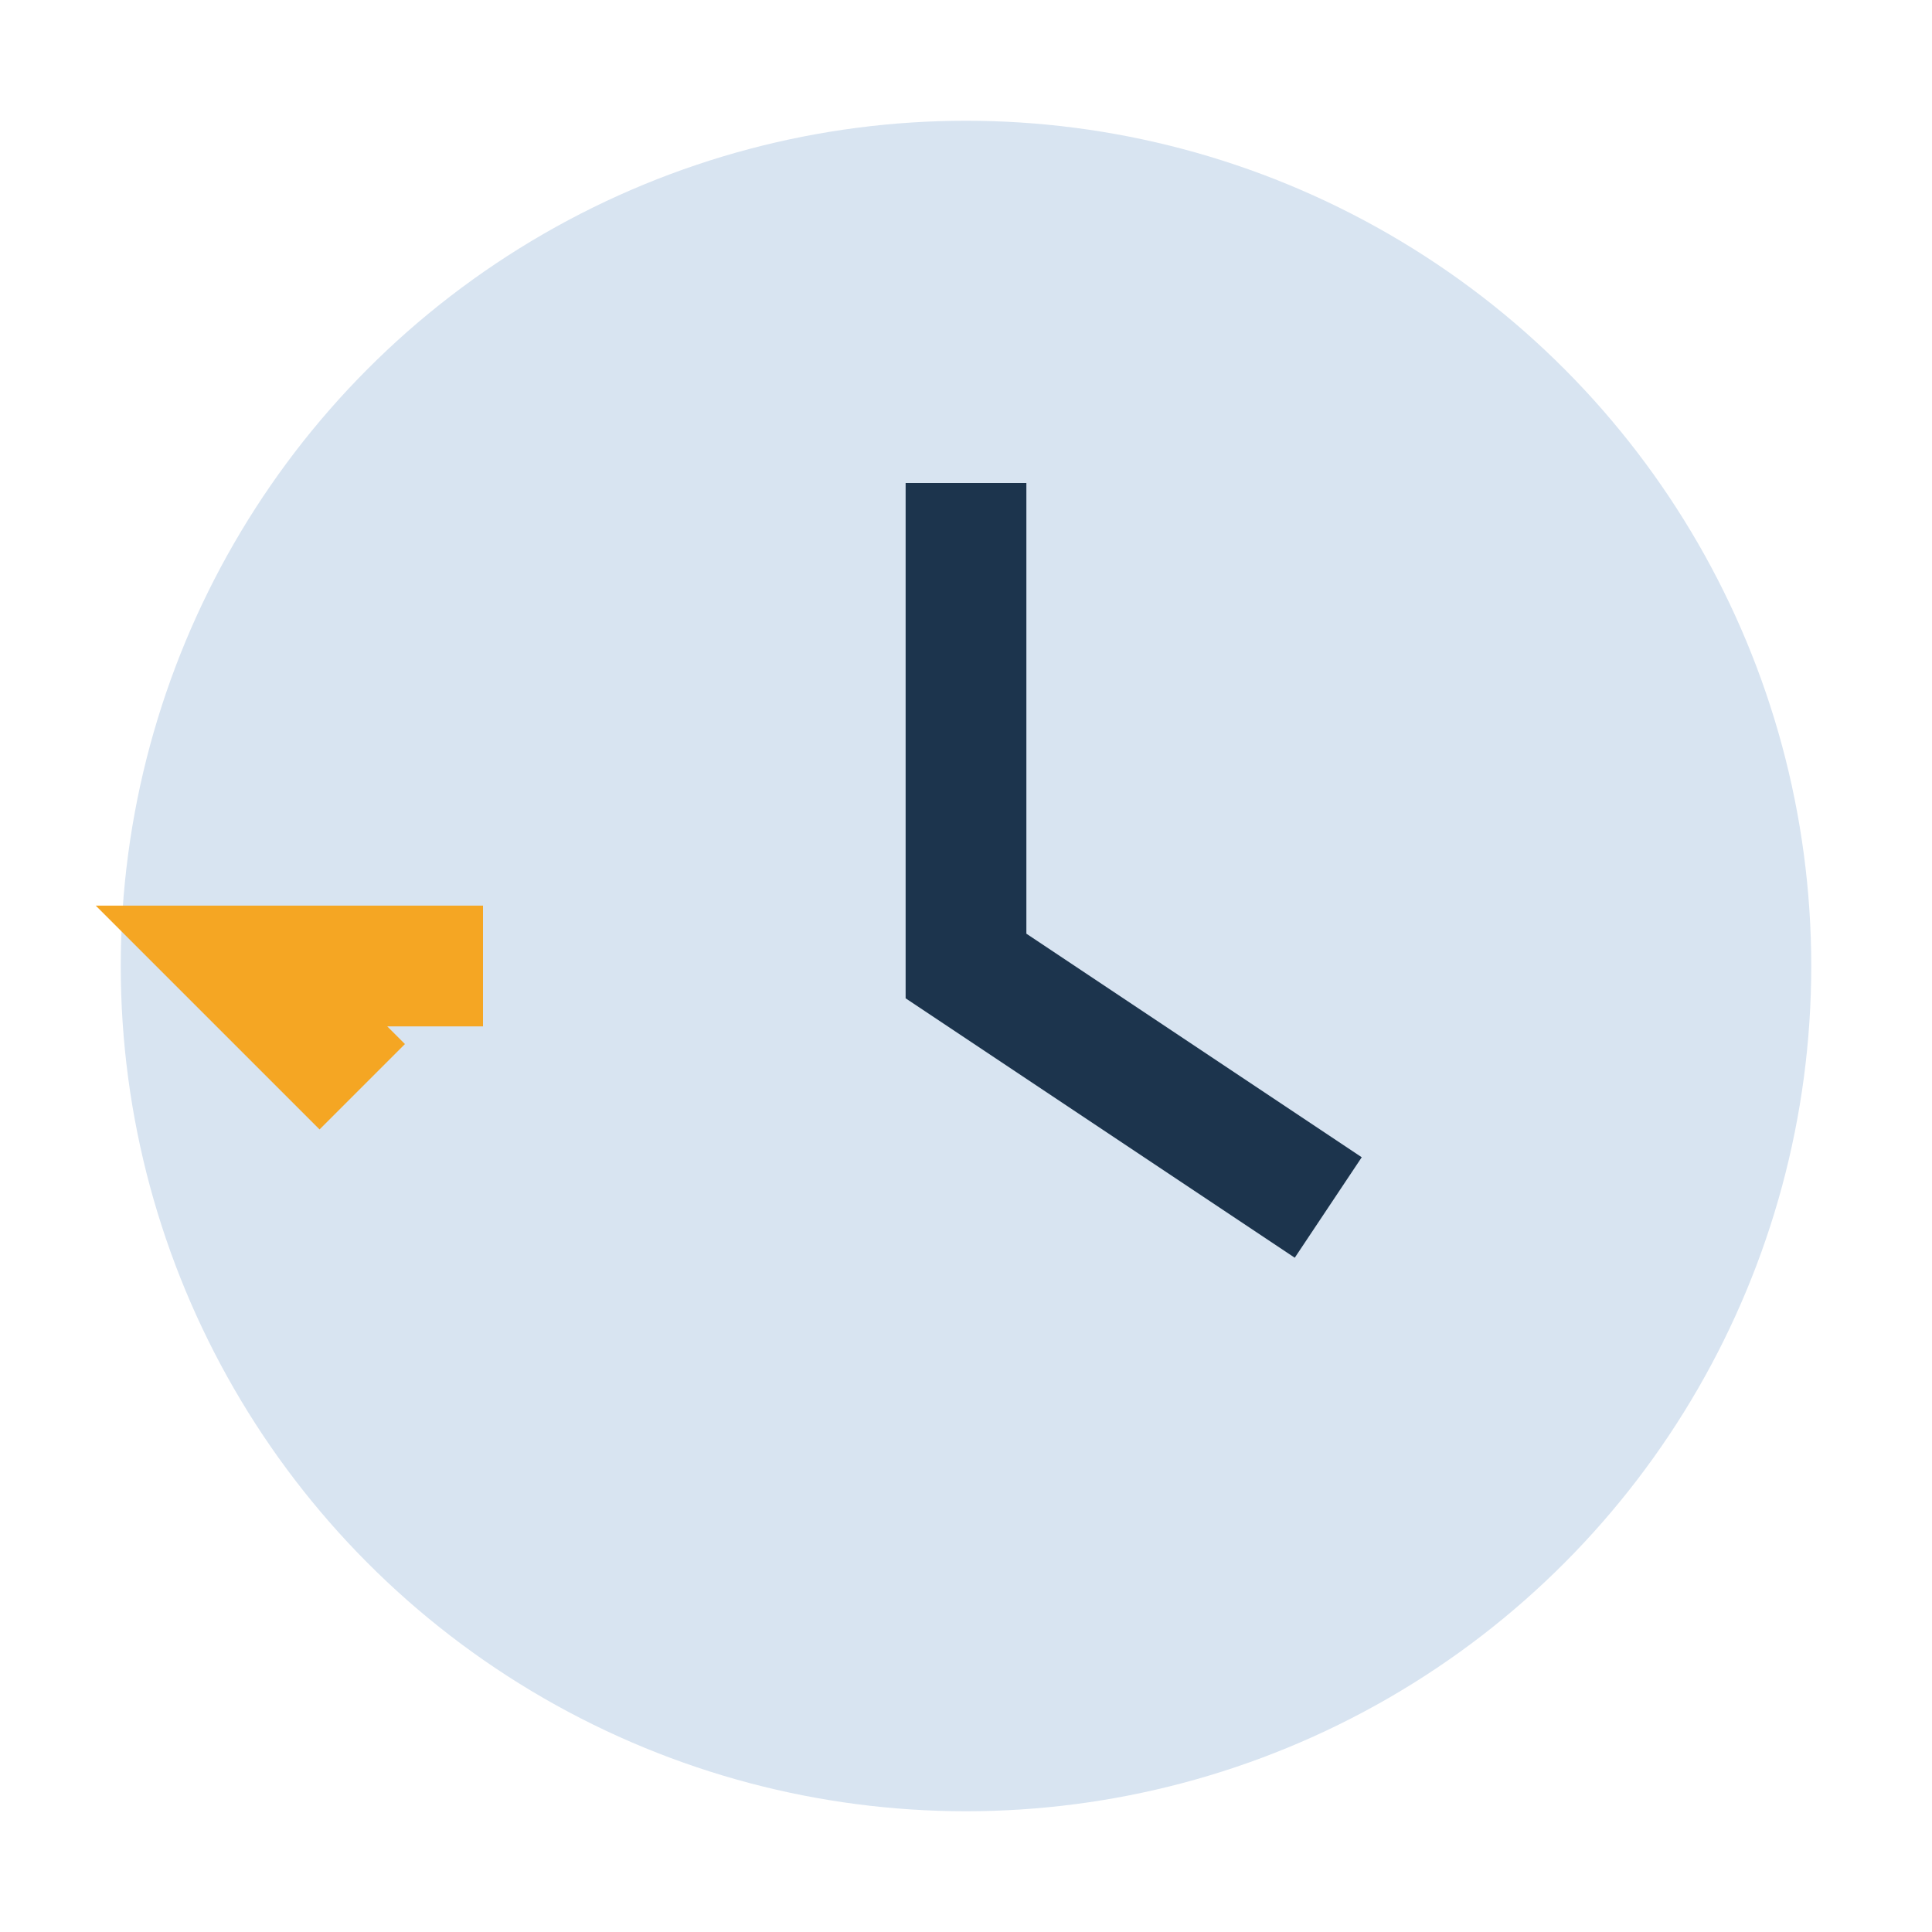
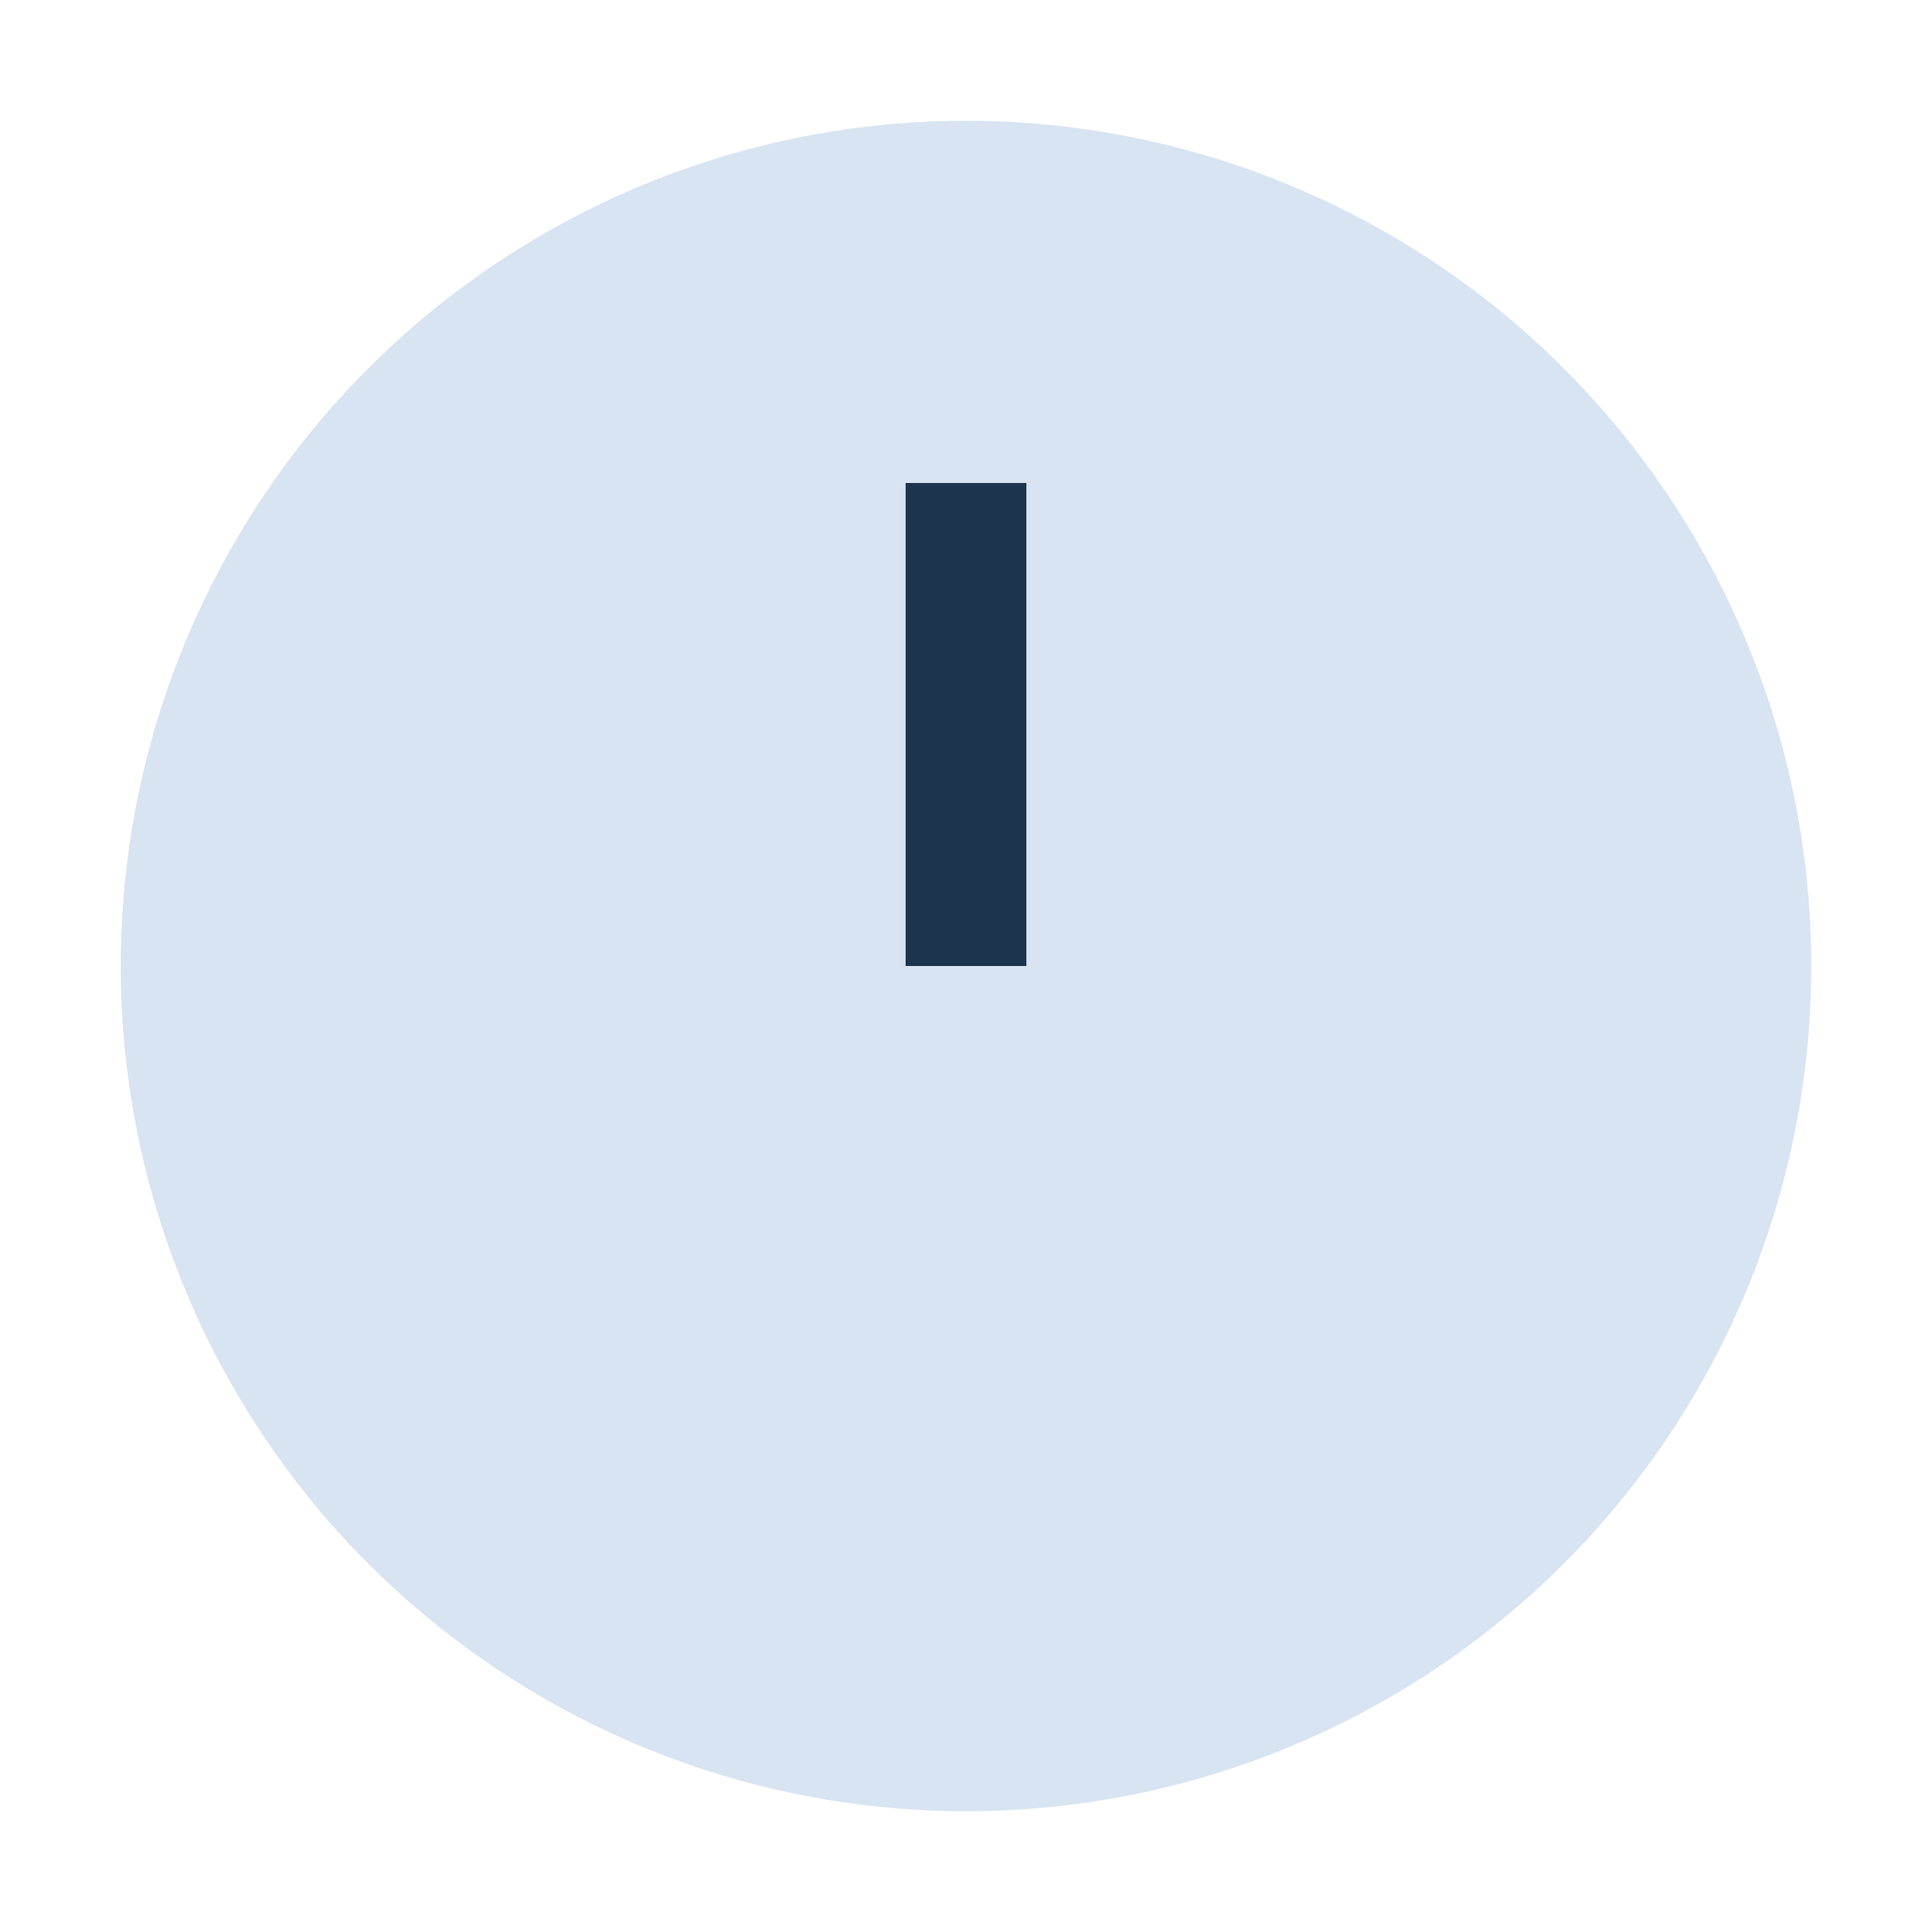
<svg xmlns="http://www.w3.org/2000/svg" width="32" height="32" viewBox="0 0 32 32">
  <circle cx="16" cy="16" r="14" fill="#D8E4F1" />
-   <path d="M16 8v8l6 4" stroke="#1C344D" stroke-width="2" fill="none" />
-   <polyline points="8,16 4,16 6,18" fill="none" stroke="#F5A623" stroke-width="2" />
+   <path d="M16 8v8" stroke="#1C344D" stroke-width="2" fill="none" />
</svg>